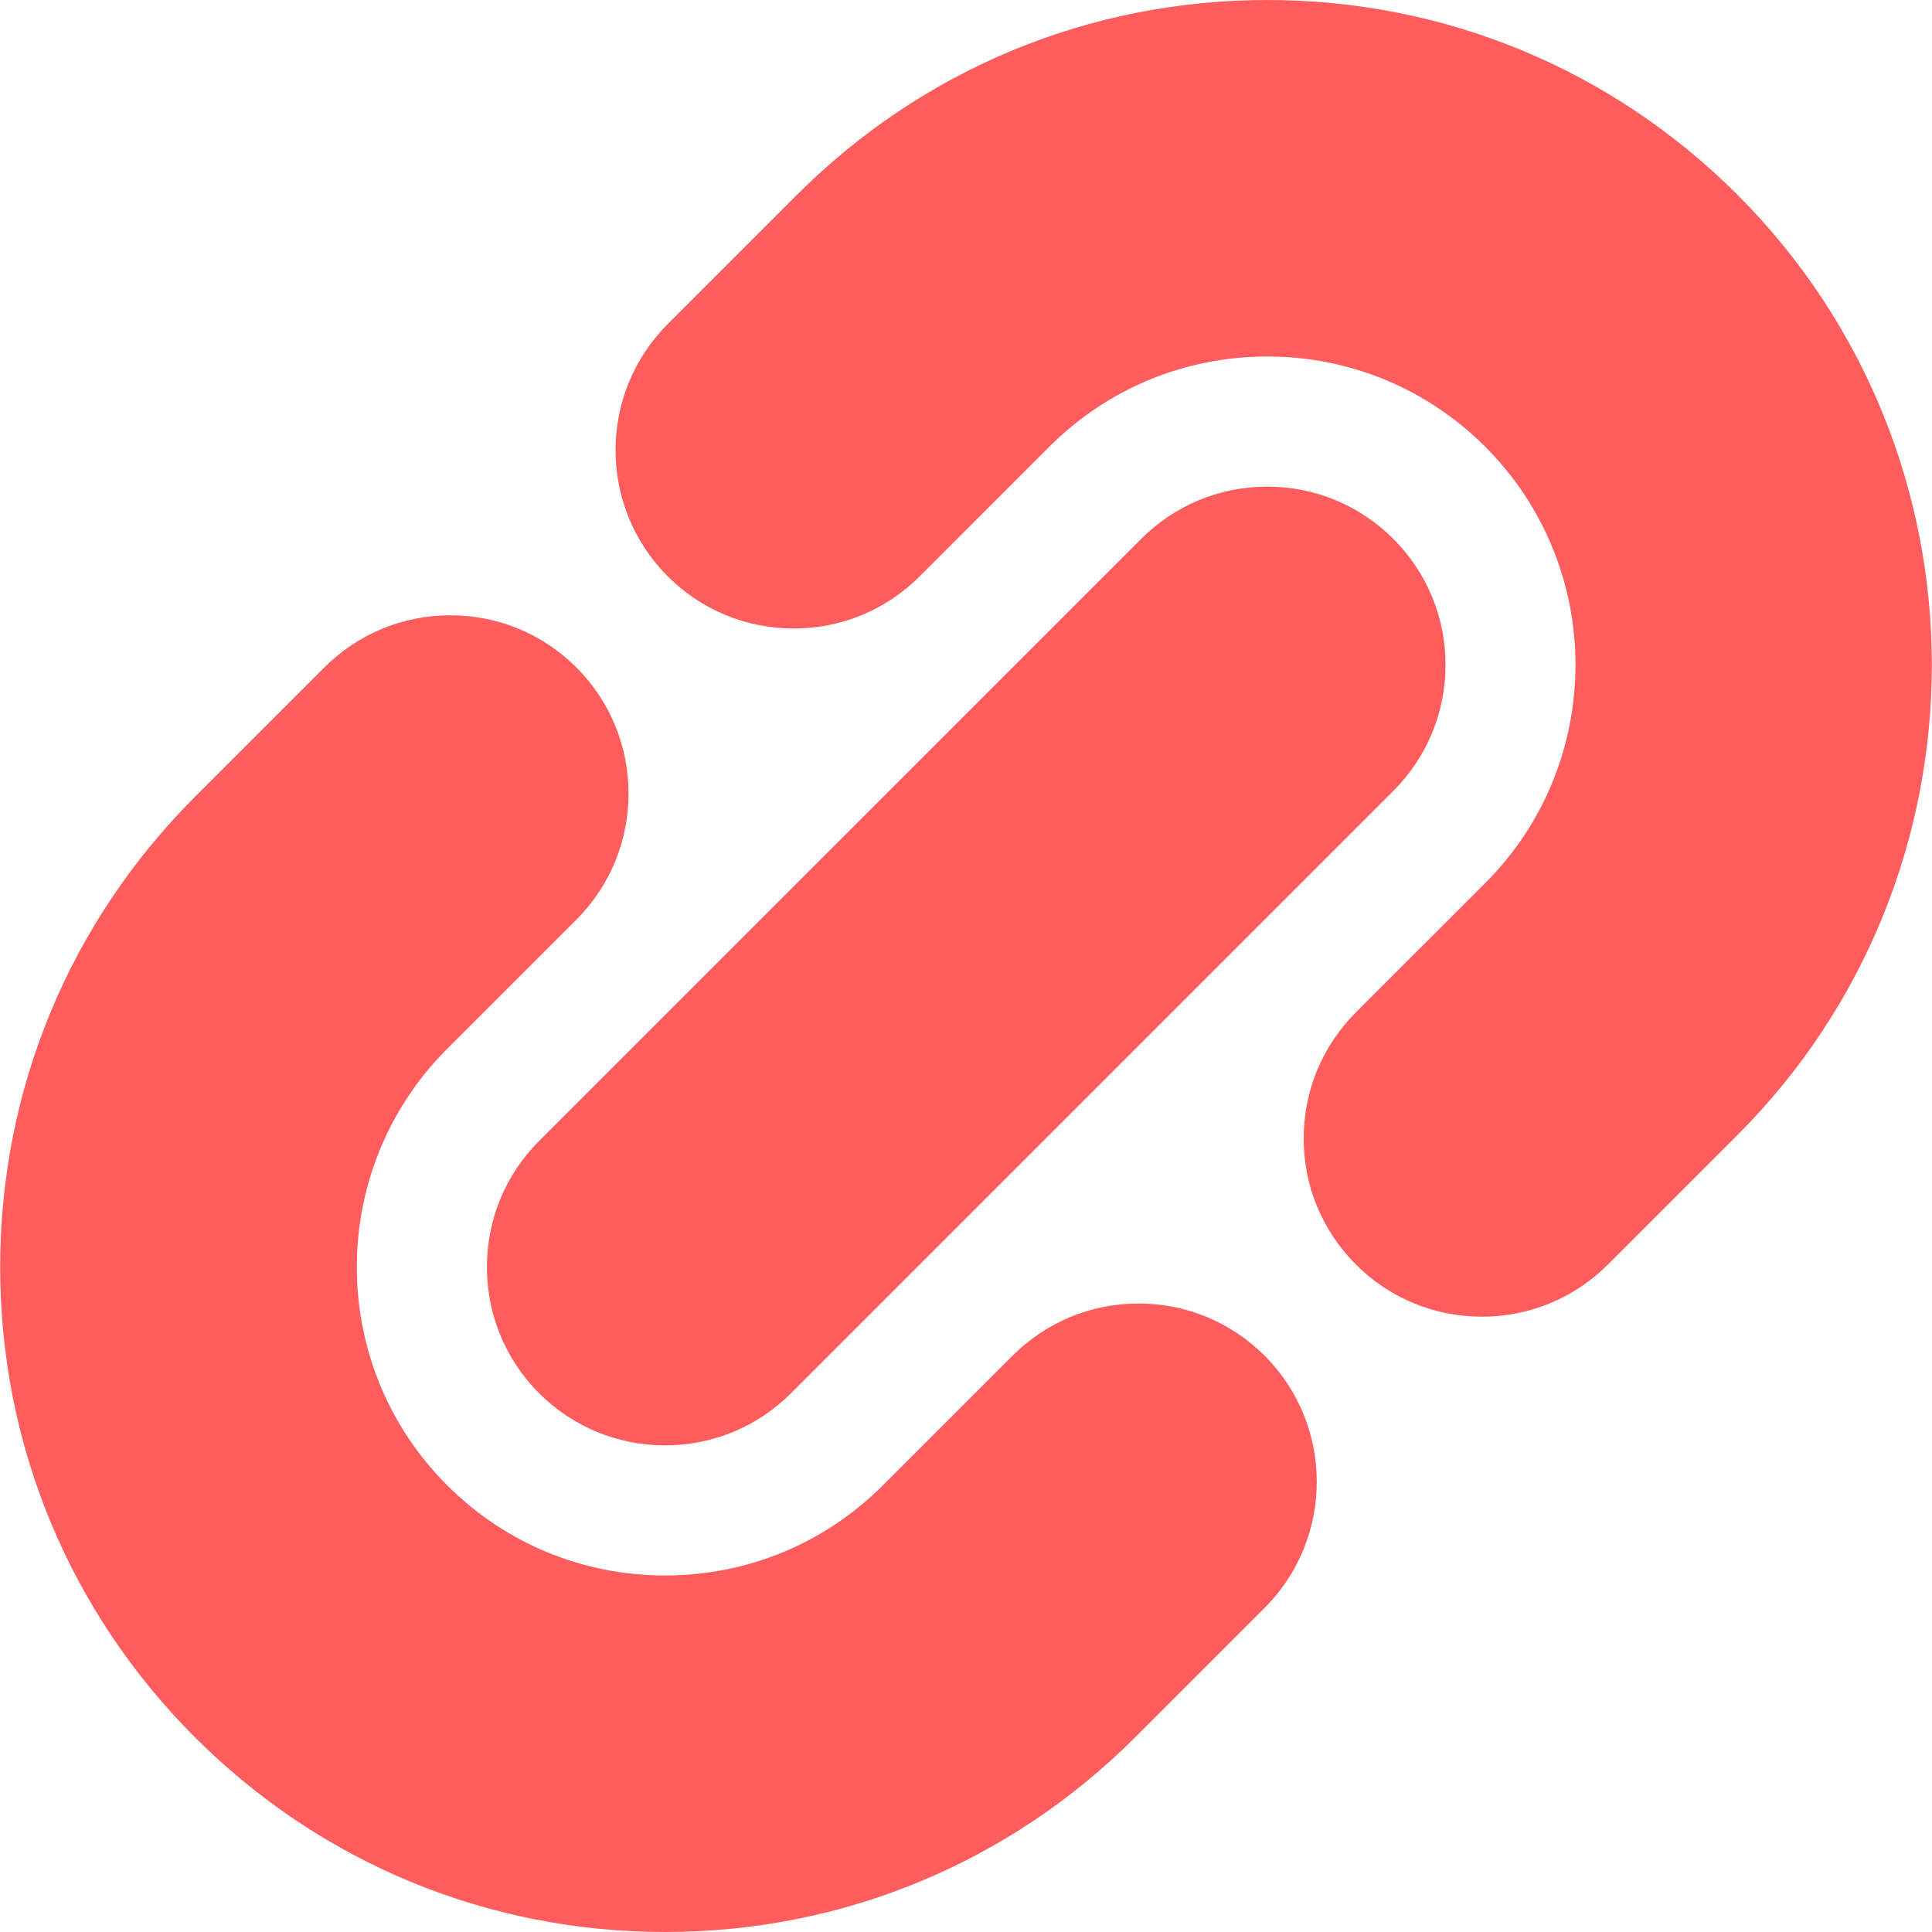
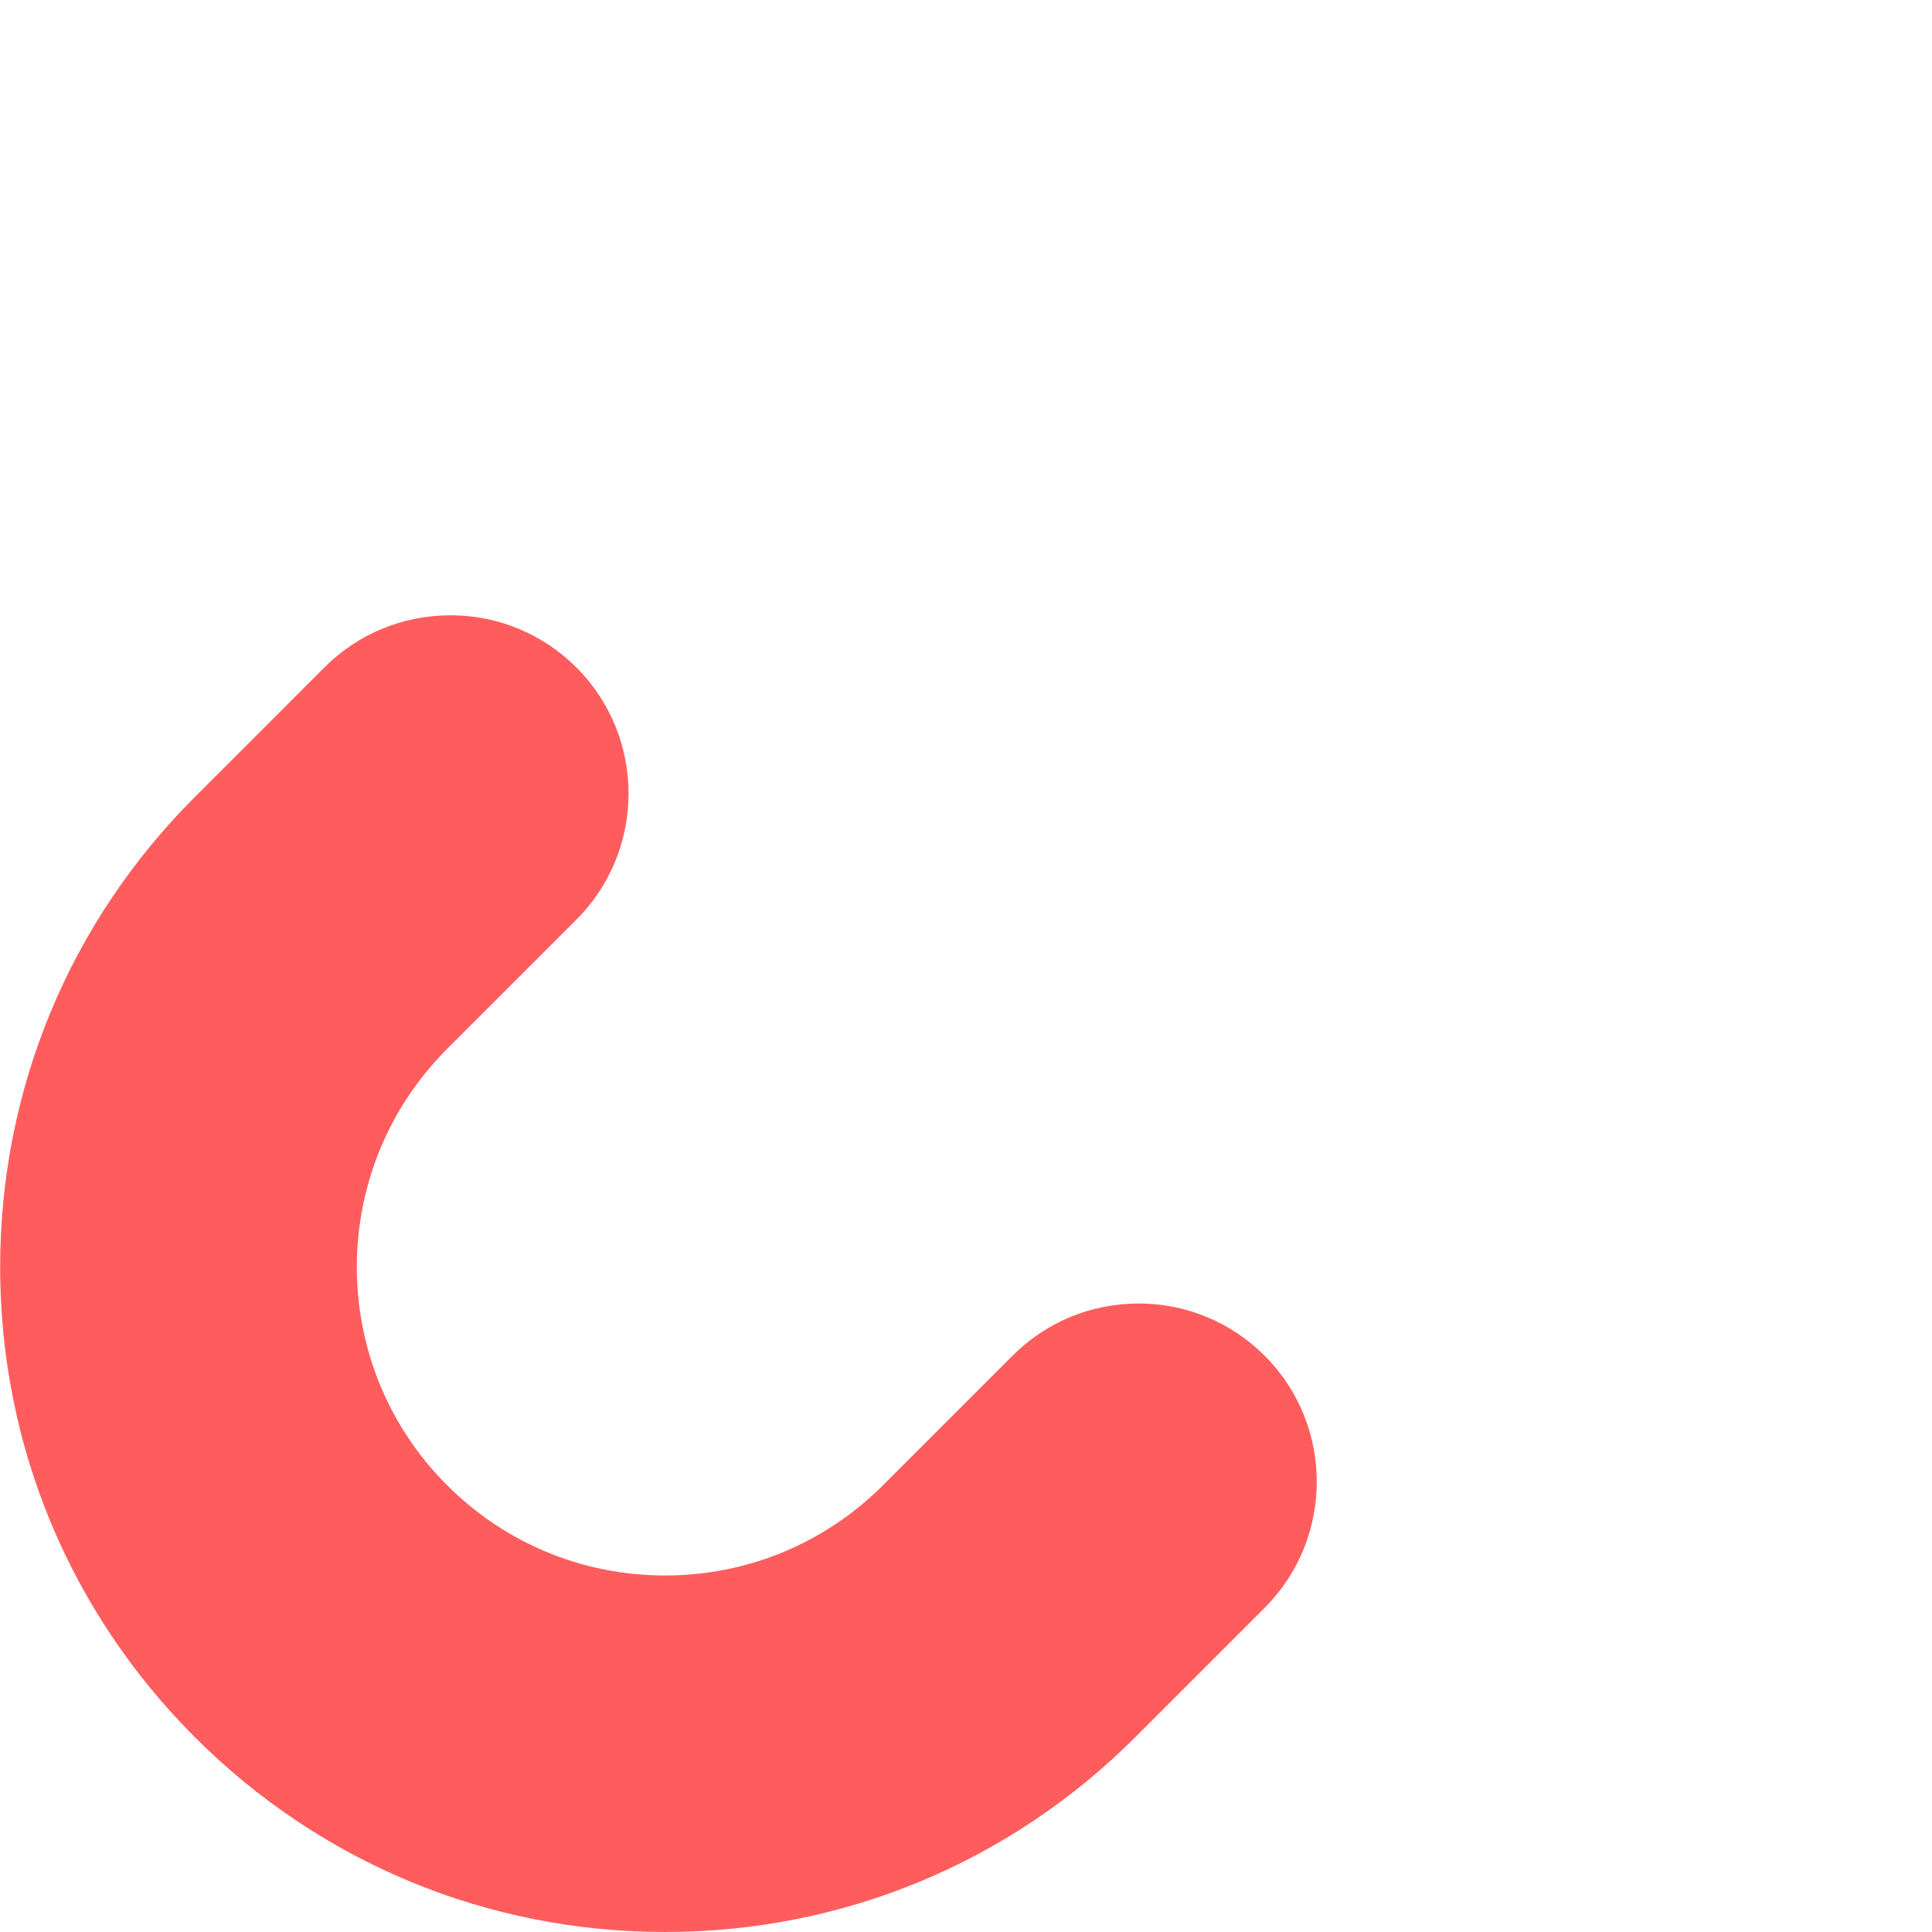
<svg xmlns="http://www.w3.org/2000/svg" id="Layer_1" enable-background="new 0 0 511.998 511.998" height="300" viewBox="0 0 511.998 511.998" width="300" version="1.1">
  <g width="100%" height="100%" transform="matrix(1,0,0,1,0,0)">
    <g>
-       <path d="m301.735 345.441c-12.62 0-24.483 4.915-33.403 13.838l-34.3 34.296c-15.435 15.437-35.957 23.938-57.785 23.938s-42.351-8.502-57.788-23.938c-31.862-31.861-31.862-83.707 0-115.572l34.301-34.3c18.418-18.421 18.417-48.393-.003-66.813-8.922-8.92-20.784-13.832-33.402-13.832-12.617 0-24.479 4.912-33.404 13.833l-34.299 34.299c-33.282 33.28-51.61 77.53-51.61 124.599 0 47.067 18.329 91.316 51.61 124.597 33.281 33.283 77.53 51.612 124.596 51.612s91.315-18.329 124.598-51.612l34.297-34.297c18.419-18.419 18.418-48.389 0-66.807-8.924-8.926-20.788-13.841-33.408-13.841z" fill="#ff5d5d" fill-opacity="1" data-original-color="#000000ff" stroke="none" stroke-opacity="1" />
-       <path d="m142.845 369.196c8.921 8.922 20.785 13.836 33.403 13.837h.003c12.617 0 24.48-4.914 33.403-13.837l159.582-159.586c8.924-8.922 13.839-20.784 13.84-33.403 0-12.619-4.915-24.483-13.836-33.403-8.922-8.925-20.785-13.841-33.404-13.841s-24.482 4.915-33.405 13.839l-159.589 159.588c-18.411 18.418-18.41 48.386.003 66.806z" fill="#ff5d5d" fill-opacity="1" data-original-color="#000000ff" stroke="none" stroke-opacity="1" />
-       <path d="m460.431 51.61c-33.282-33.281-77.532-51.61-124.598-51.61s-91.315 18.329-124.596 51.609l-34.298 34.295c-18.416 18.419-18.415 48.391.003 66.813 8.921 8.923 20.784 13.837 33.404 13.837 12.619 0 24.482-4.914 33.405-13.836l34.297-34.303c15.435-15.435 35.958-23.936 57.786-23.936 21.83 0 42.354 8.501 57.789 23.936 31.859 31.862 31.859 83.711.001 115.576l-34.298 34.297c-8.925 8.923-13.84 20.786-13.84 33.405 0 12.617 4.914 24.481 13.838 33.406 8.92 8.922 20.782 13.835 33.4 13.836h.004c12.615 0 24.479-4.913 33.403-13.835l34.3-34.297c68.701-68.704 68.701-180.492 0-249.193z" fill="#ff5d5d" fill-opacity="1" data-original-color="#000000ff" stroke="none" stroke-opacity="1" />
+       <path d="m301.735 345.441c-12.62 0-24.483 4.915-33.403 13.838l-34.3 34.296c-15.435 15.437-35.957 23.938-57.785 23.938s-42.351-8.502-57.788-23.938c-31.862-31.861-31.862-83.707 0-115.572l34.301-34.3c18.418-18.421 18.417-48.393-.003-66.813-8.922-8.92-20.784-13.832-33.402-13.832-12.617 0-24.479 4.912-33.404 13.833l-34.299 34.299c-33.282 33.28-51.61 77.53-51.61 124.599 0 47.067 18.329 91.316 51.61 124.597 33.281 33.283 77.53 51.612 124.596 51.612s91.315-18.329 124.598-51.612l34.297-34.297c18.419-18.419 18.418-48.389 0-66.807-8.924-8.926-20.788-13.841-33.408-13.841" fill="#ff5d5d" fill-opacity="1" data-original-color="#000000ff" stroke="none" stroke-opacity="1" />
    </g>
  </g>
</svg>